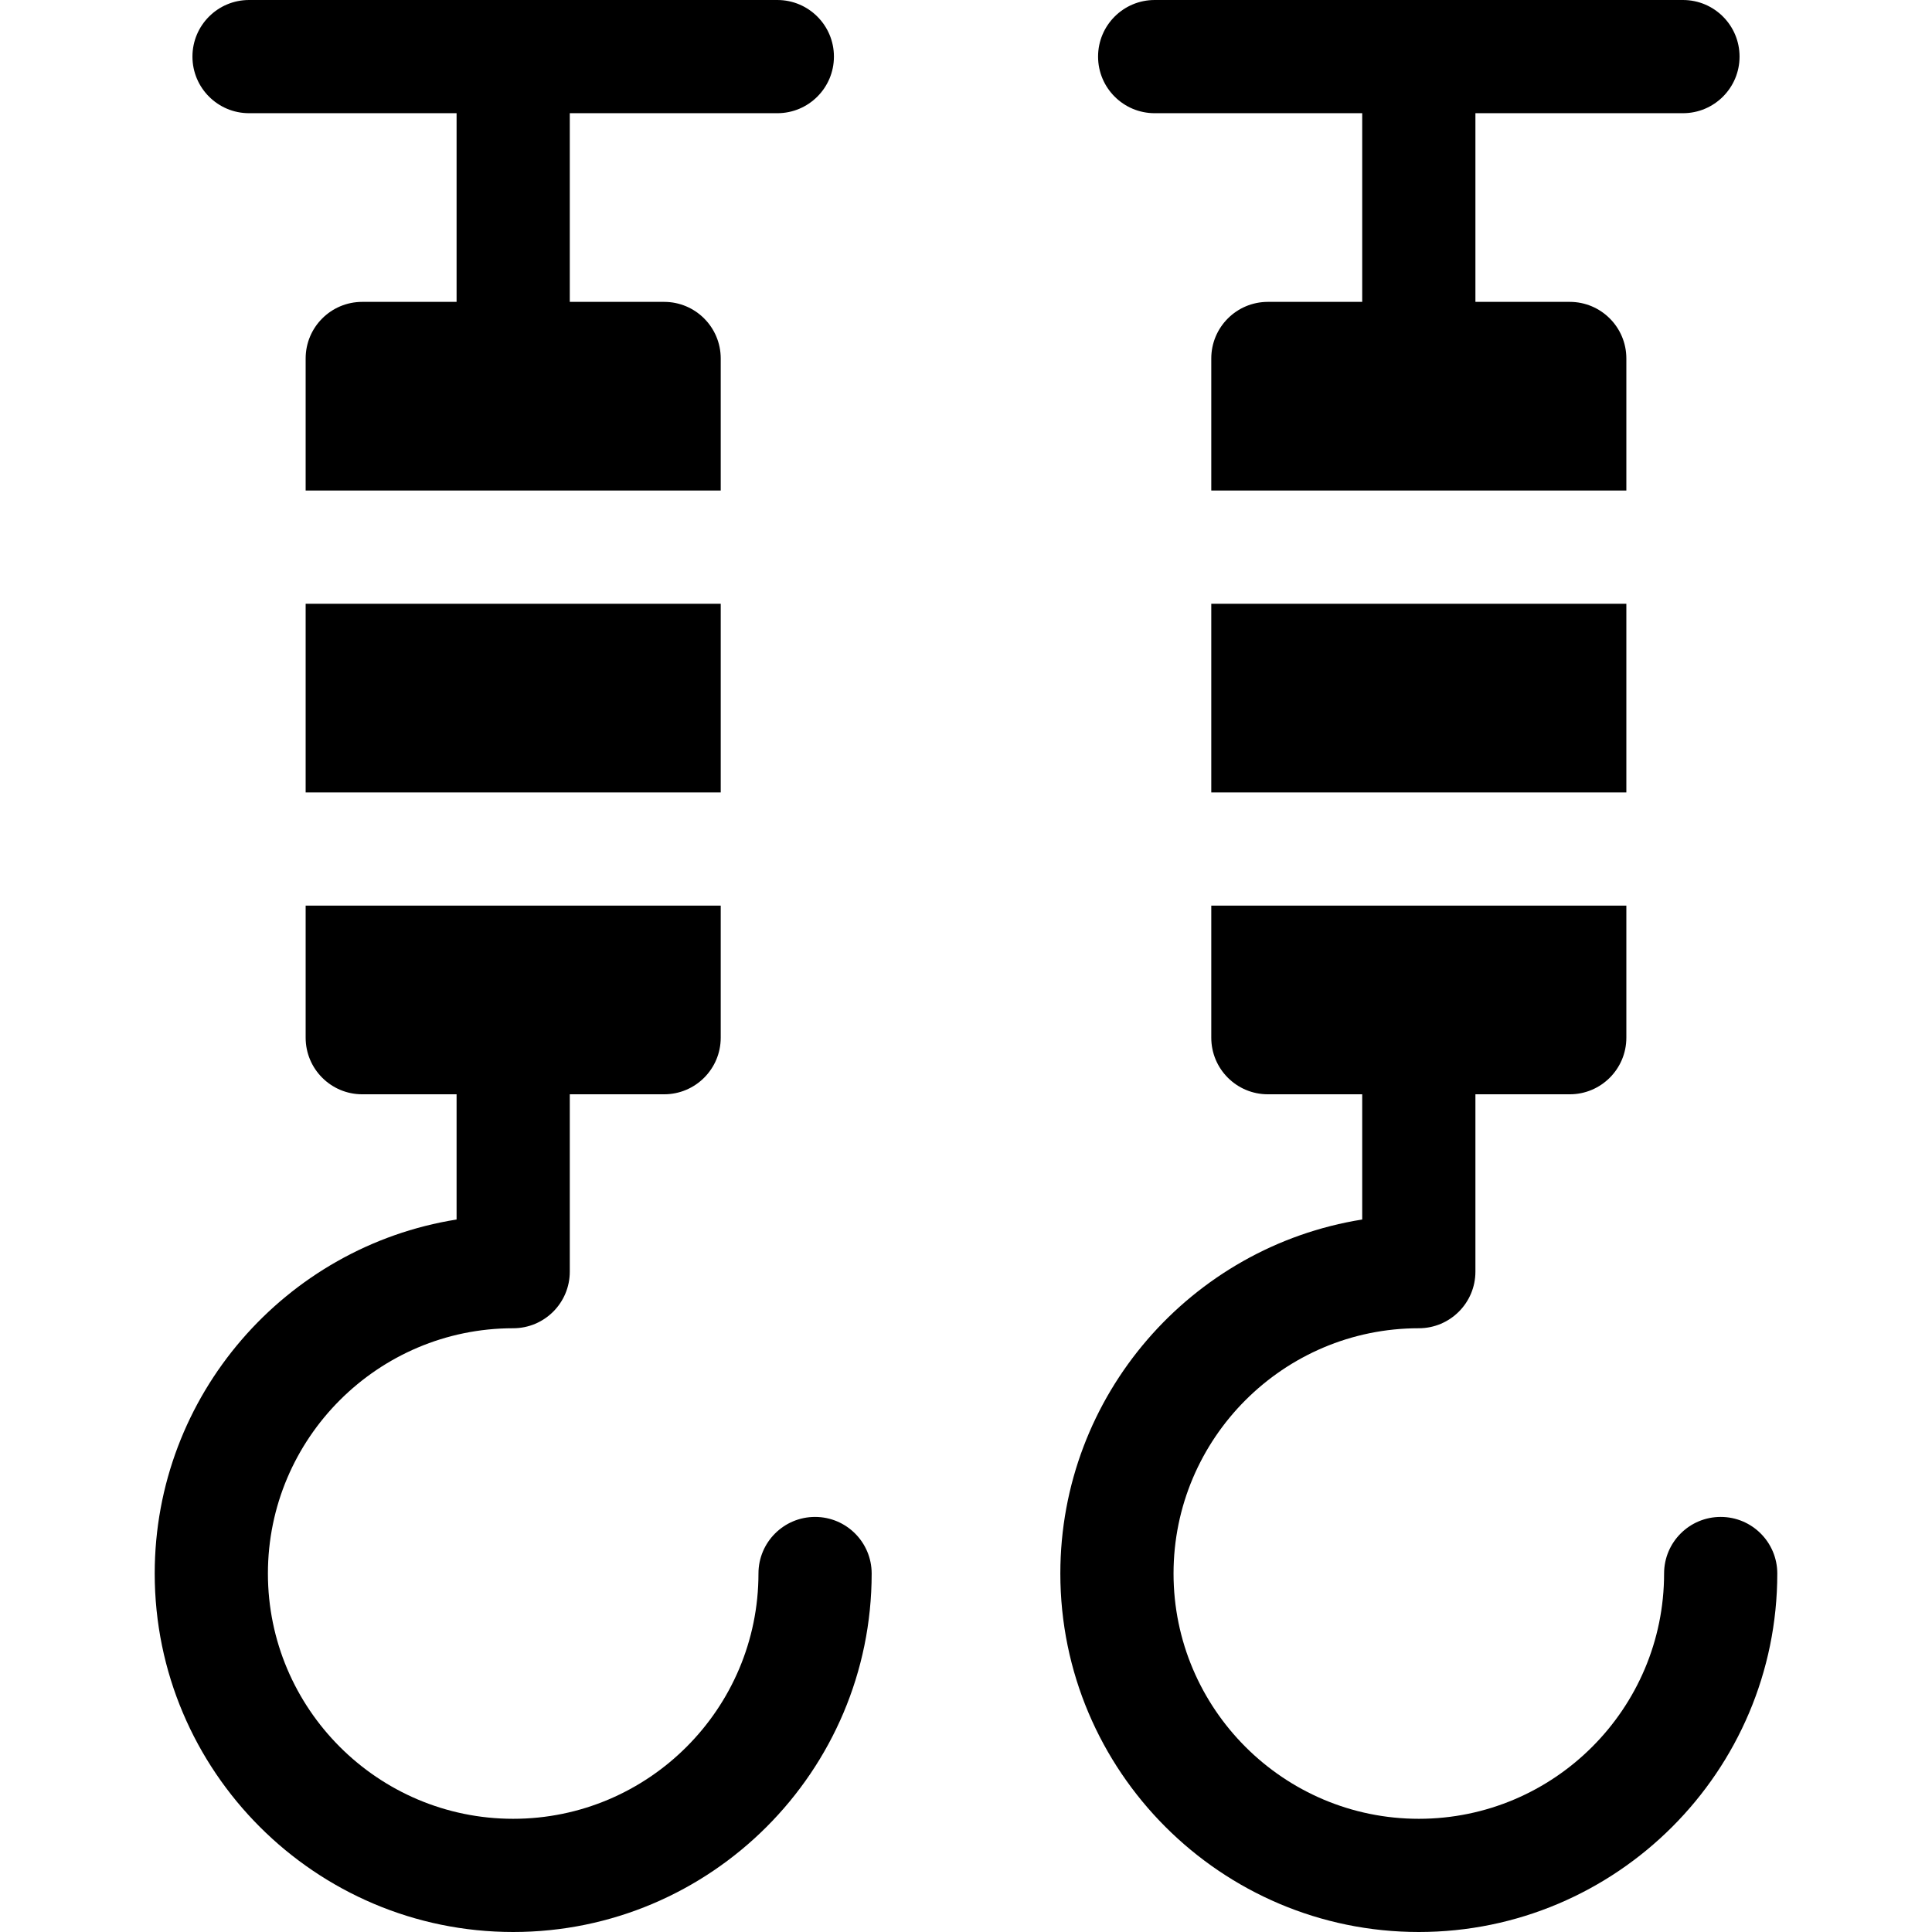
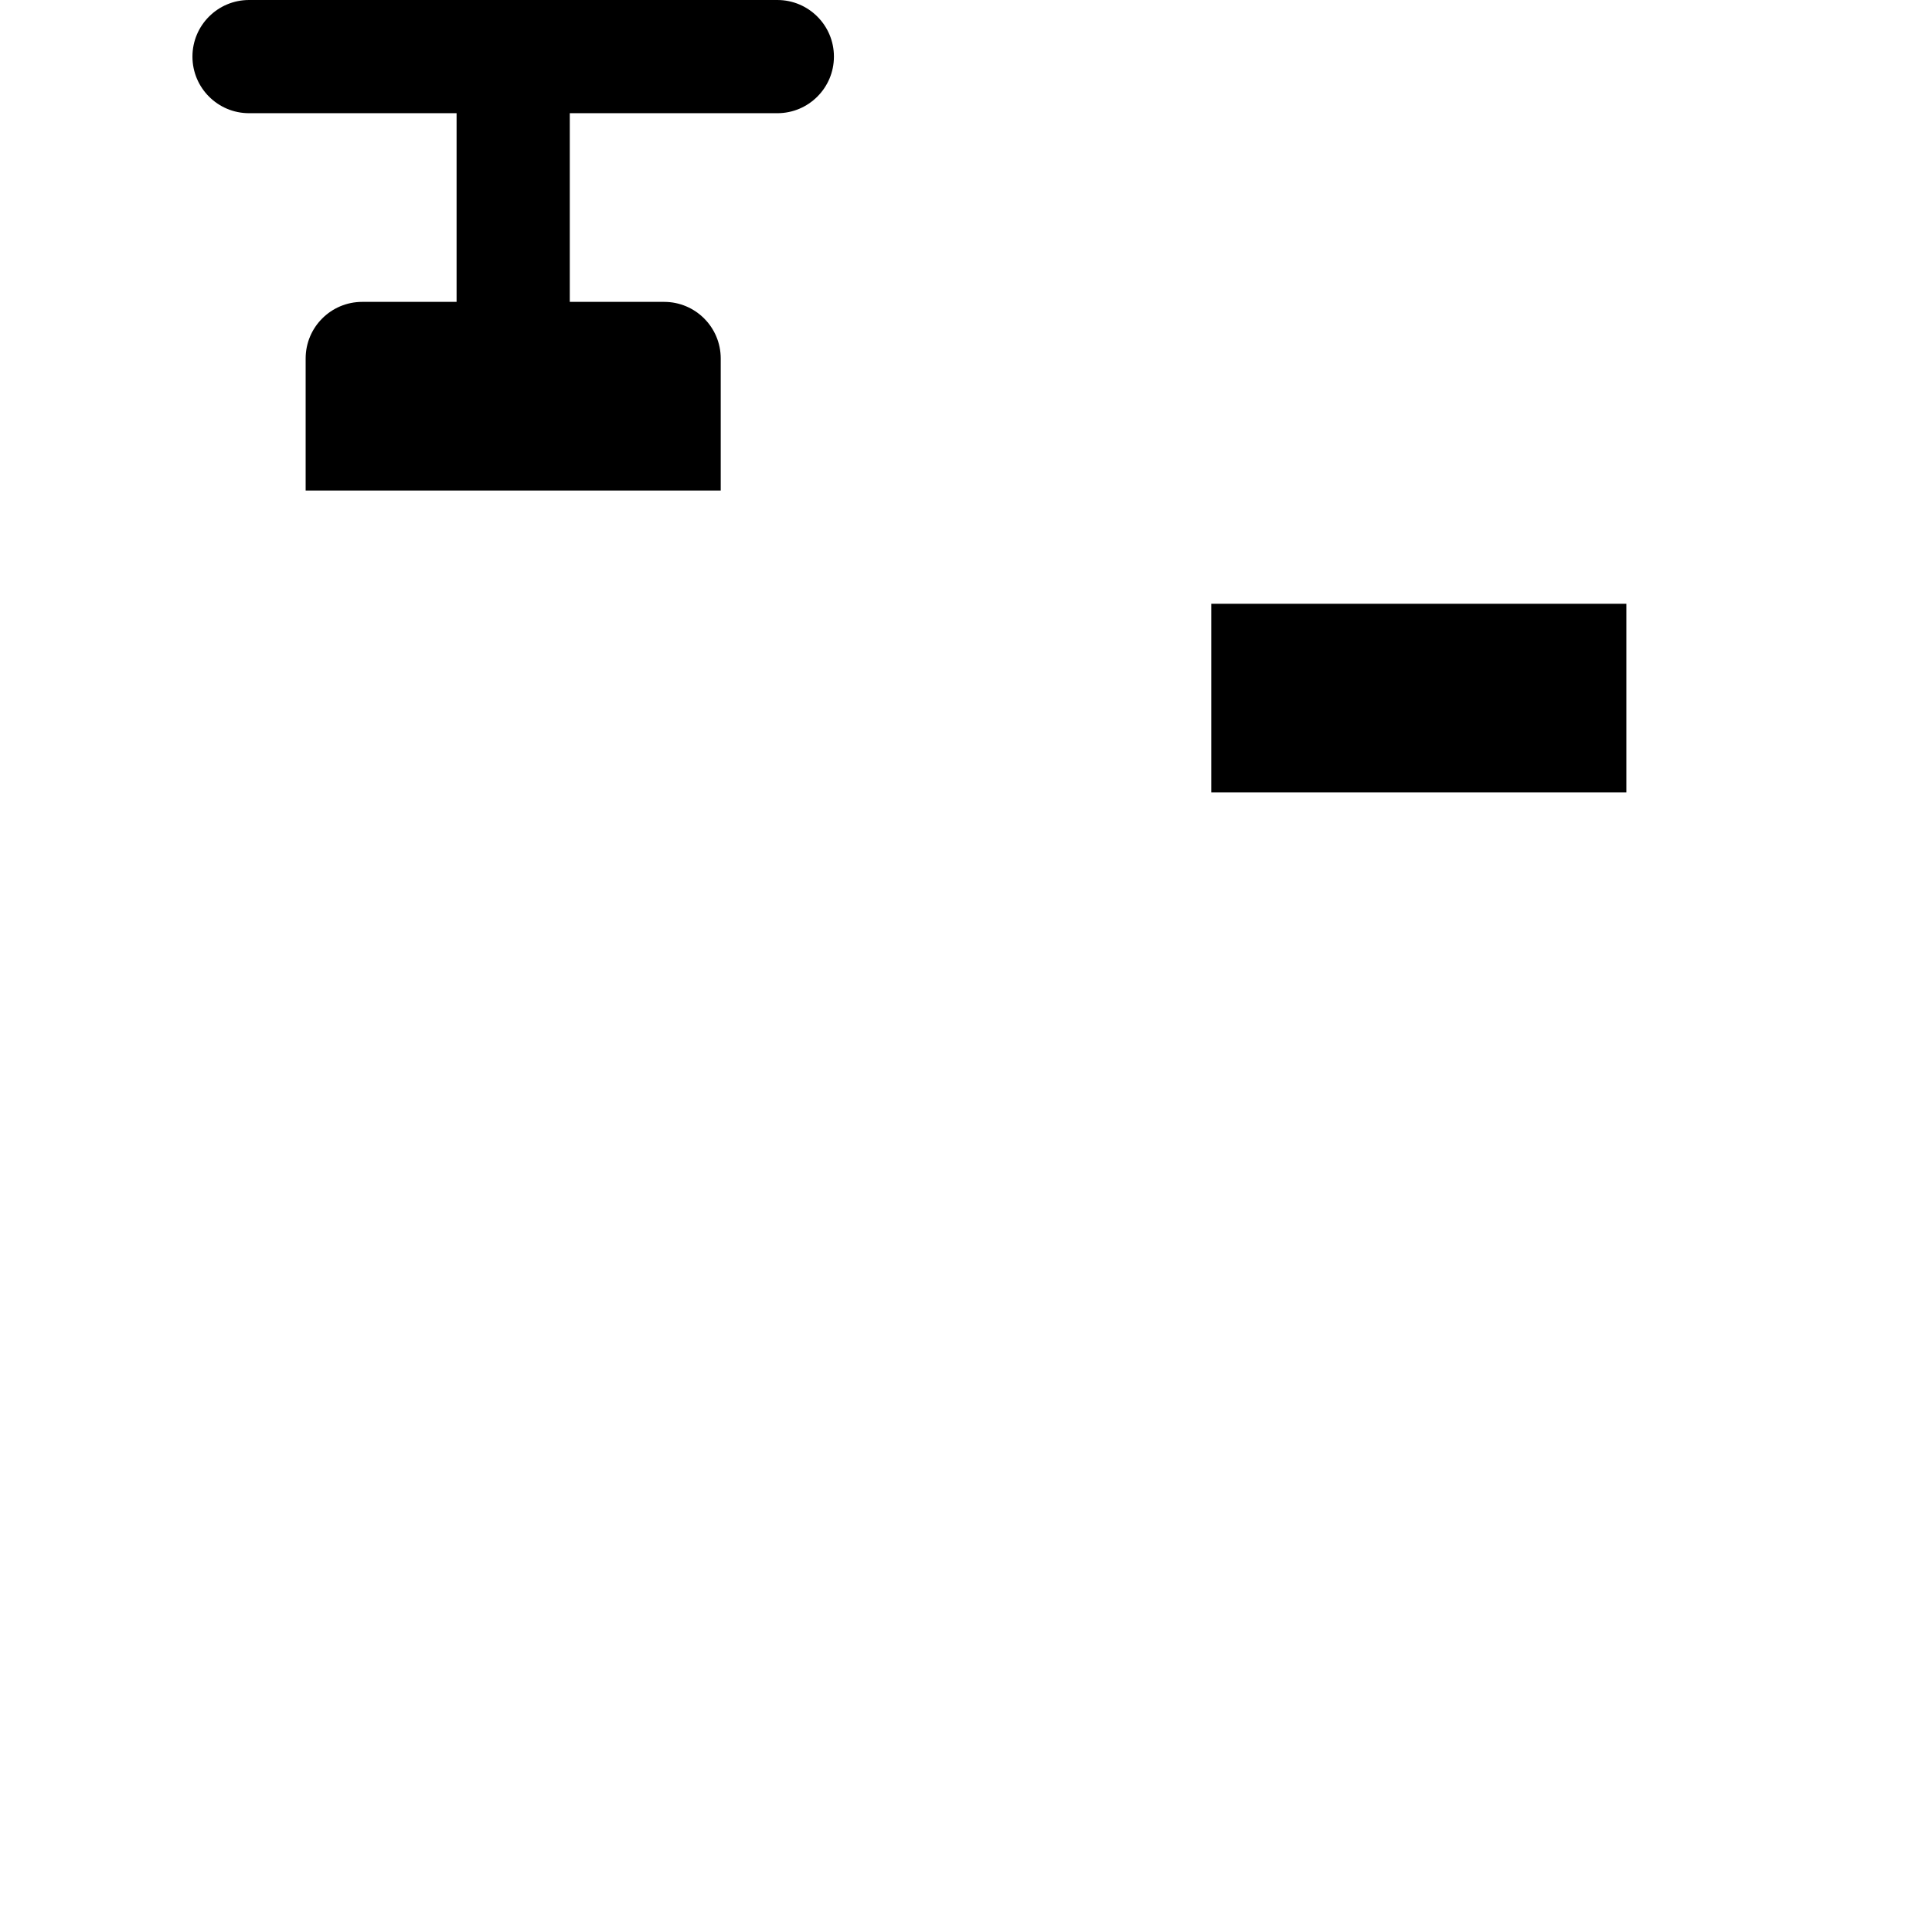
<svg xmlns="http://www.w3.org/2000/svg" id="Capa_1" height="512" viewBox="0 0 512 512" width="512">
  <g>
    <g>
-       <path d="m216 402c-8.284 0-15 6.716-15 15 0 35.841-29.159 65-65 65s-65-29.159-65-65 29.159-65 65-65c8.284 0 15-6.716 15-15v-47h25c8.284 0 15-6.716 15-15v-35h-110v35c0 8.284 6.716 15 15 15h25v33.183c-45.281 7.213-80 46.537-80 93.817 0 52.383 42.617 95 95 95s95-42.617 95-95c0-8.284-6.716-15-15-15z" />
      <path d="m66 30h55v50h-25c-8.284 0-15 6.716-15 15v35h110v-35c0-8.284-6.716-15-15-15h-25v-50h55c8.284 0 15-6.716 15-15s-6.716-15-15-15h-140c-8.284 0-15 6.716-15 15s6.716 15 15 15z" />
-       <path d="m81 160h110v50h-110z" />
    </g>
    <g>
-       <path d="m456 402c-8.284 0-15 6.716-15 15 0 35.841-29.159 65-65 65s-65-29.159-65-65 29.159-65 65-65c8.284 0 15-6.716 15-15v-47h25c8.284 0 15-6.716 15-15v-35h-110v35c0 8.284 6.716 15 15 15h25v33.183c-45.281 7.213-80 46.537-80 93.817 0 52.383 42.617 95 95 95s95-42.617 95-95c0-8.284-6.716-15-15-15z" />
-       <path d="m306 30h55v50h-25c-8.284 0-15 6.716-15 15v35h110v-35c0-8.284-6.716-15-15-15h-25v-50h55c8.284 0 15-6.716 15-15s-6.716-15-15-15h-140c-8.284 0-15 6.716-15 15s6.716 15 15 15z" />
      <path d="m321 160h110v50h-110z" />
    </g>
  </g>
</svg>